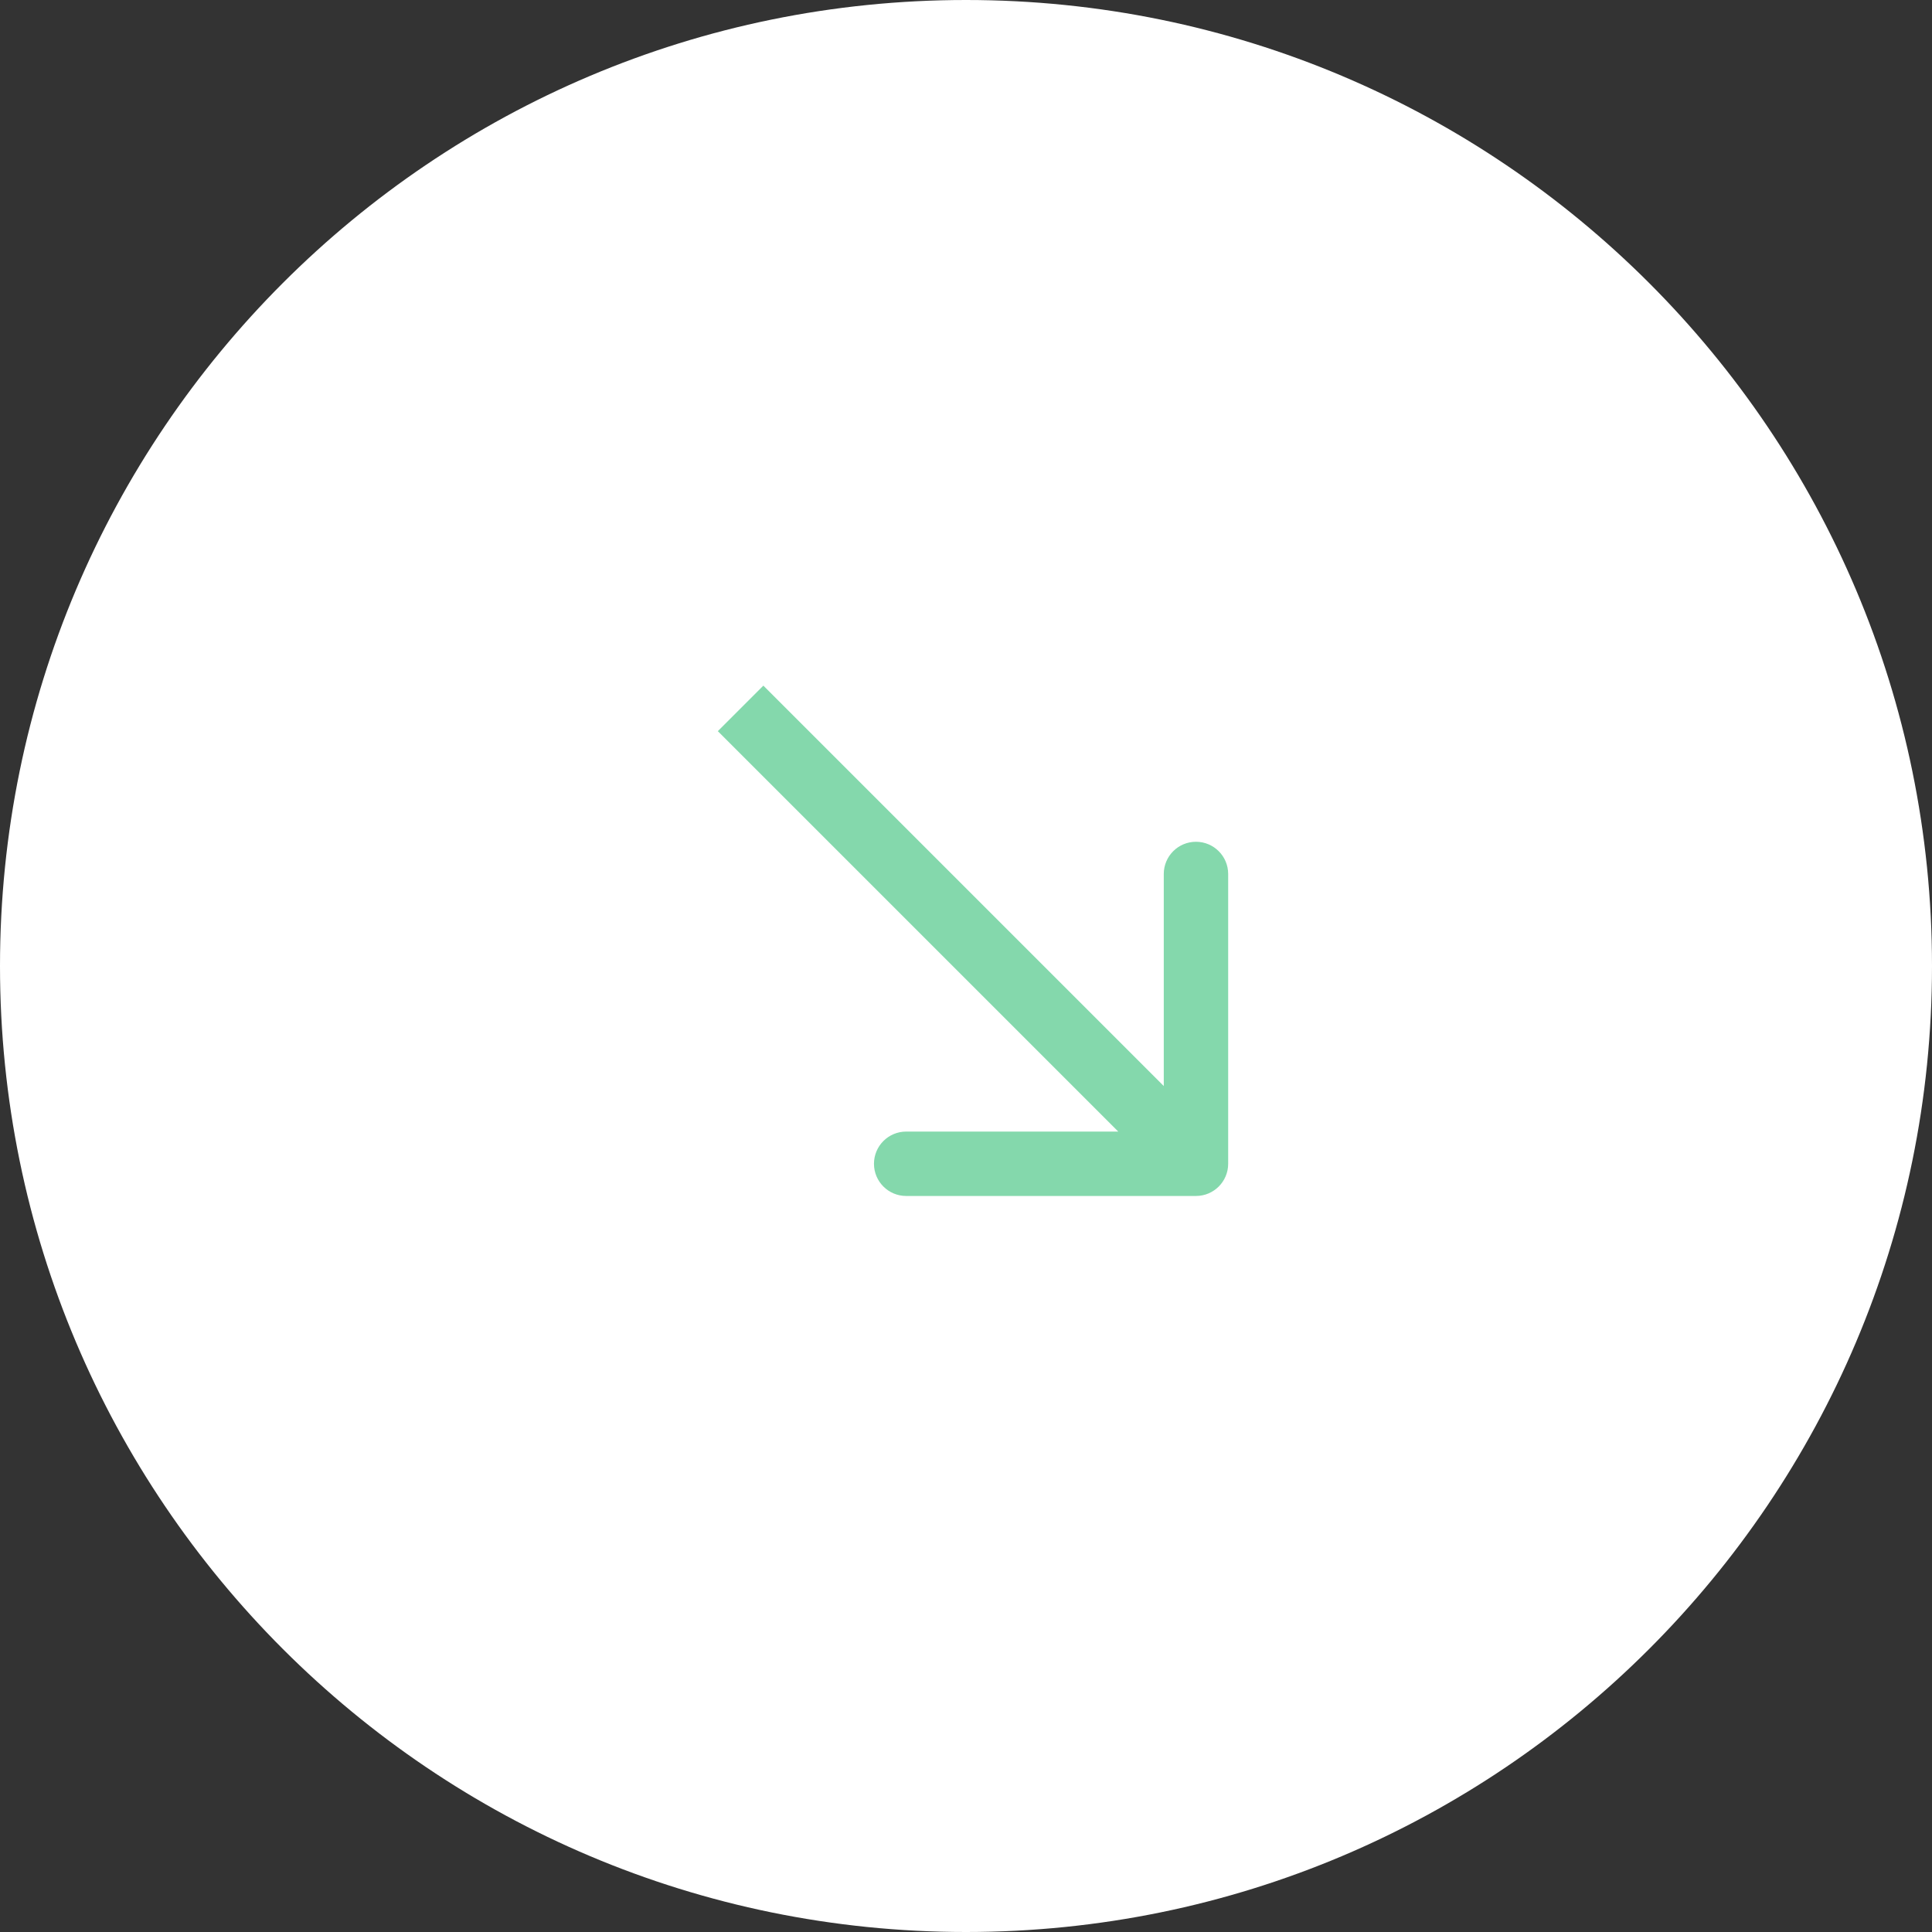
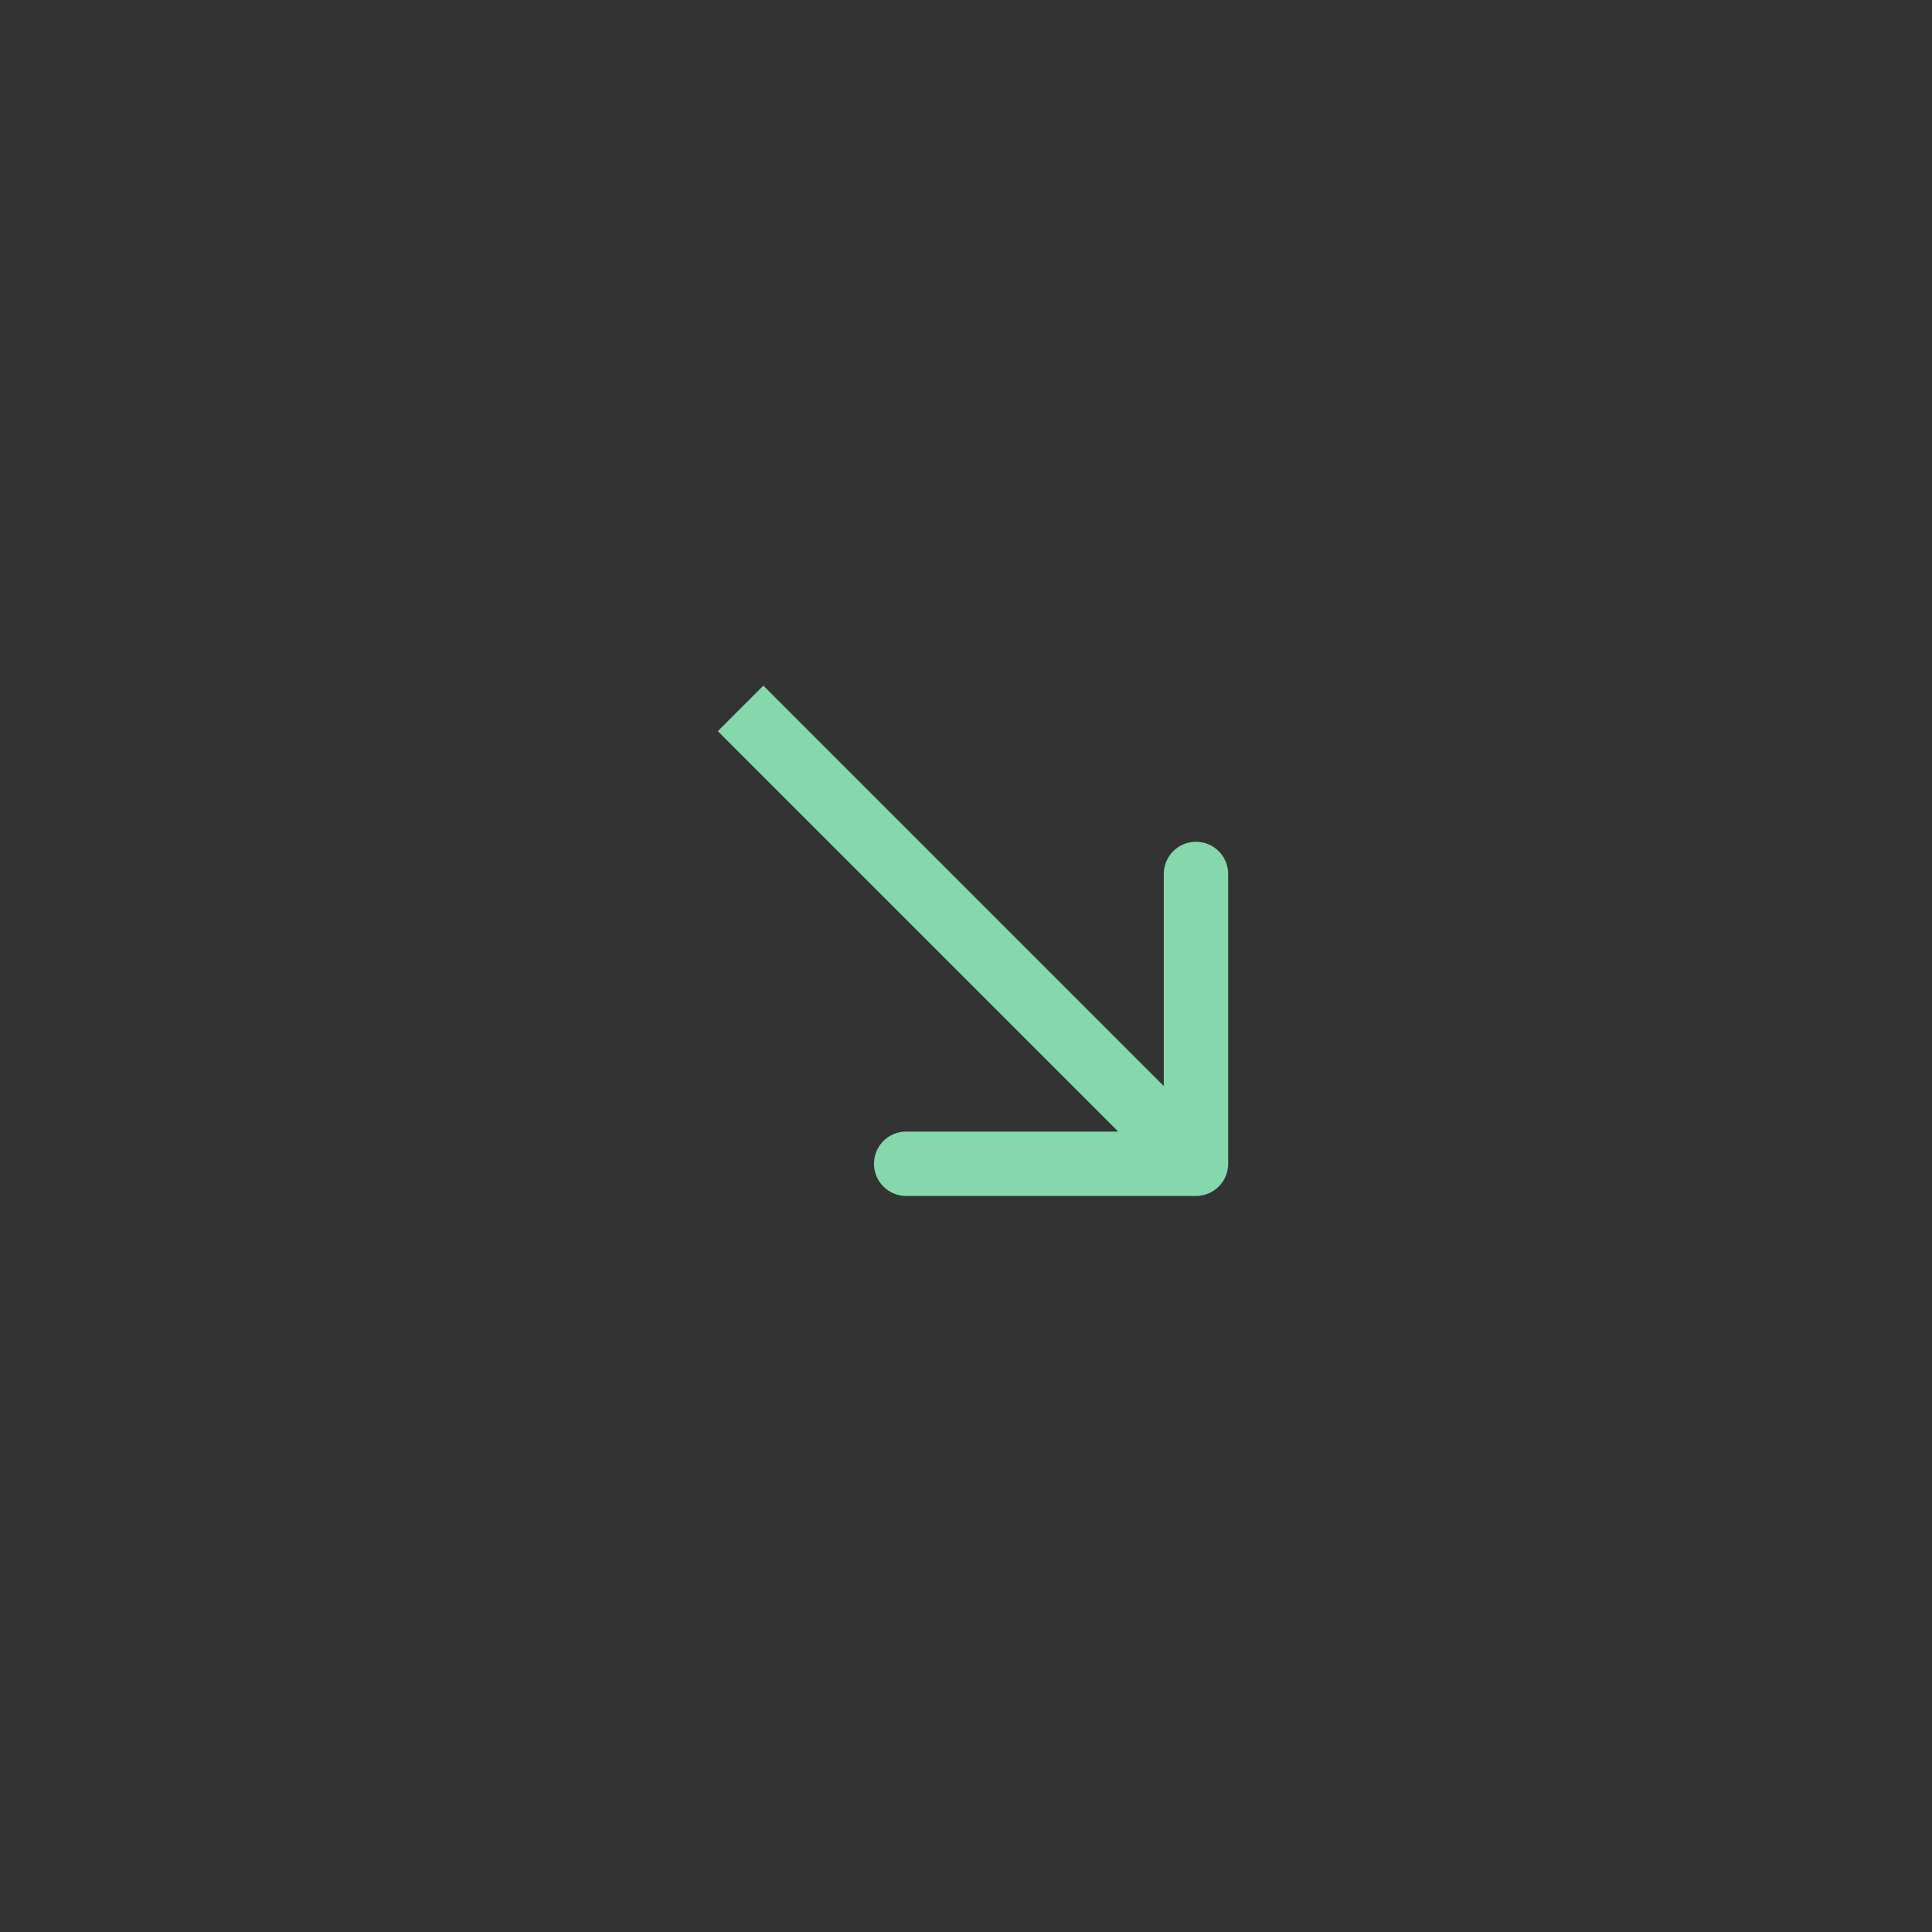
<svg xmlns="http://www.w3.org/2000/svg" width="60" height="60" viewBox="0 0 60 60" fill="none">
  <rect x="0" y="0" width="60" height="60" fill="#333333" stroke="none" />
-   <path d="M30 60C46.569 60 60 46.569 60 30C60 13.431 46.569 0 30 0C13.431 0 0 13.431 0 30C0 46.569 13.431 60 30 60Z" fill="white" />
  <path d="M37.142 37.142C37.694 37.142 38.142 36.694 38.142 36.142V27.142C38.142 26.59 37.694 26.142 37.142 26.142C36.59 26.142 36.142 26.59 36.142 27.142V35.142H28.142C27.59 35.142 27.142 35.59 27.142 36.142C27.142 36.694 27.59 37.142 28.142 37.142H37.142ZM22.293 22.707L36.435 36.849L37.849 35.435L23.707 21.293L22.293 22.707Z" fill="#84D8AC" />
</svg>